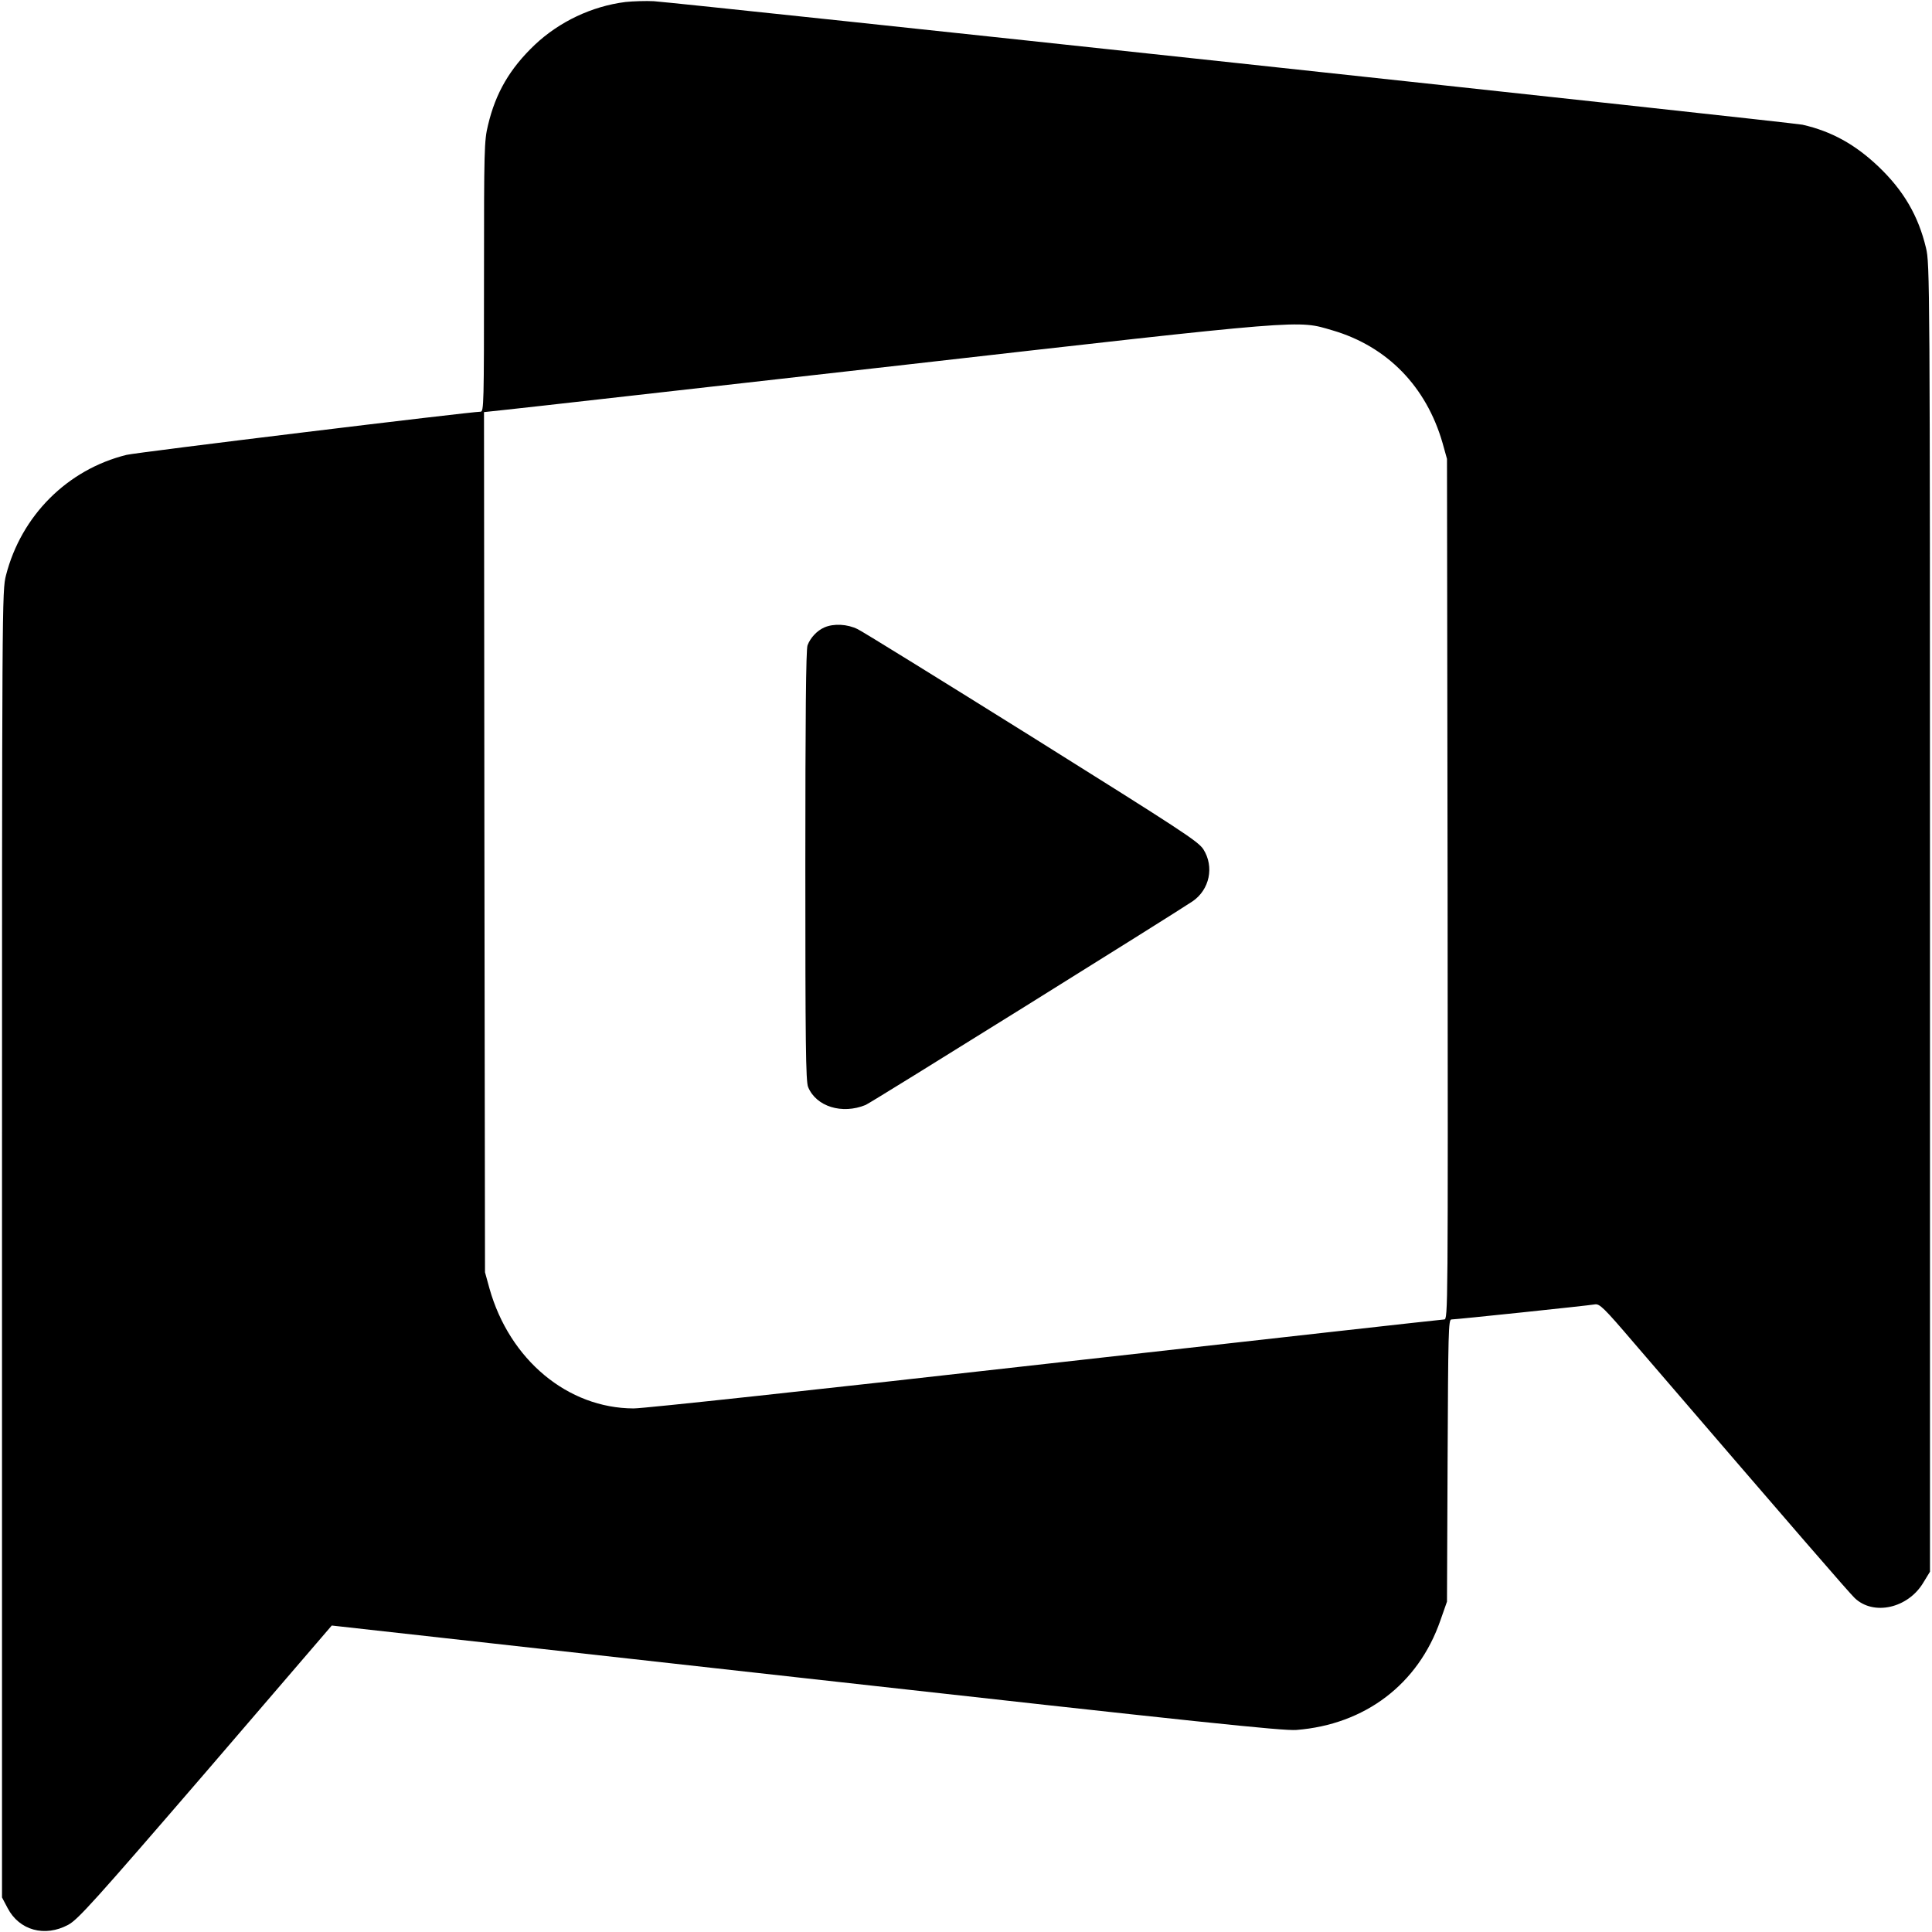
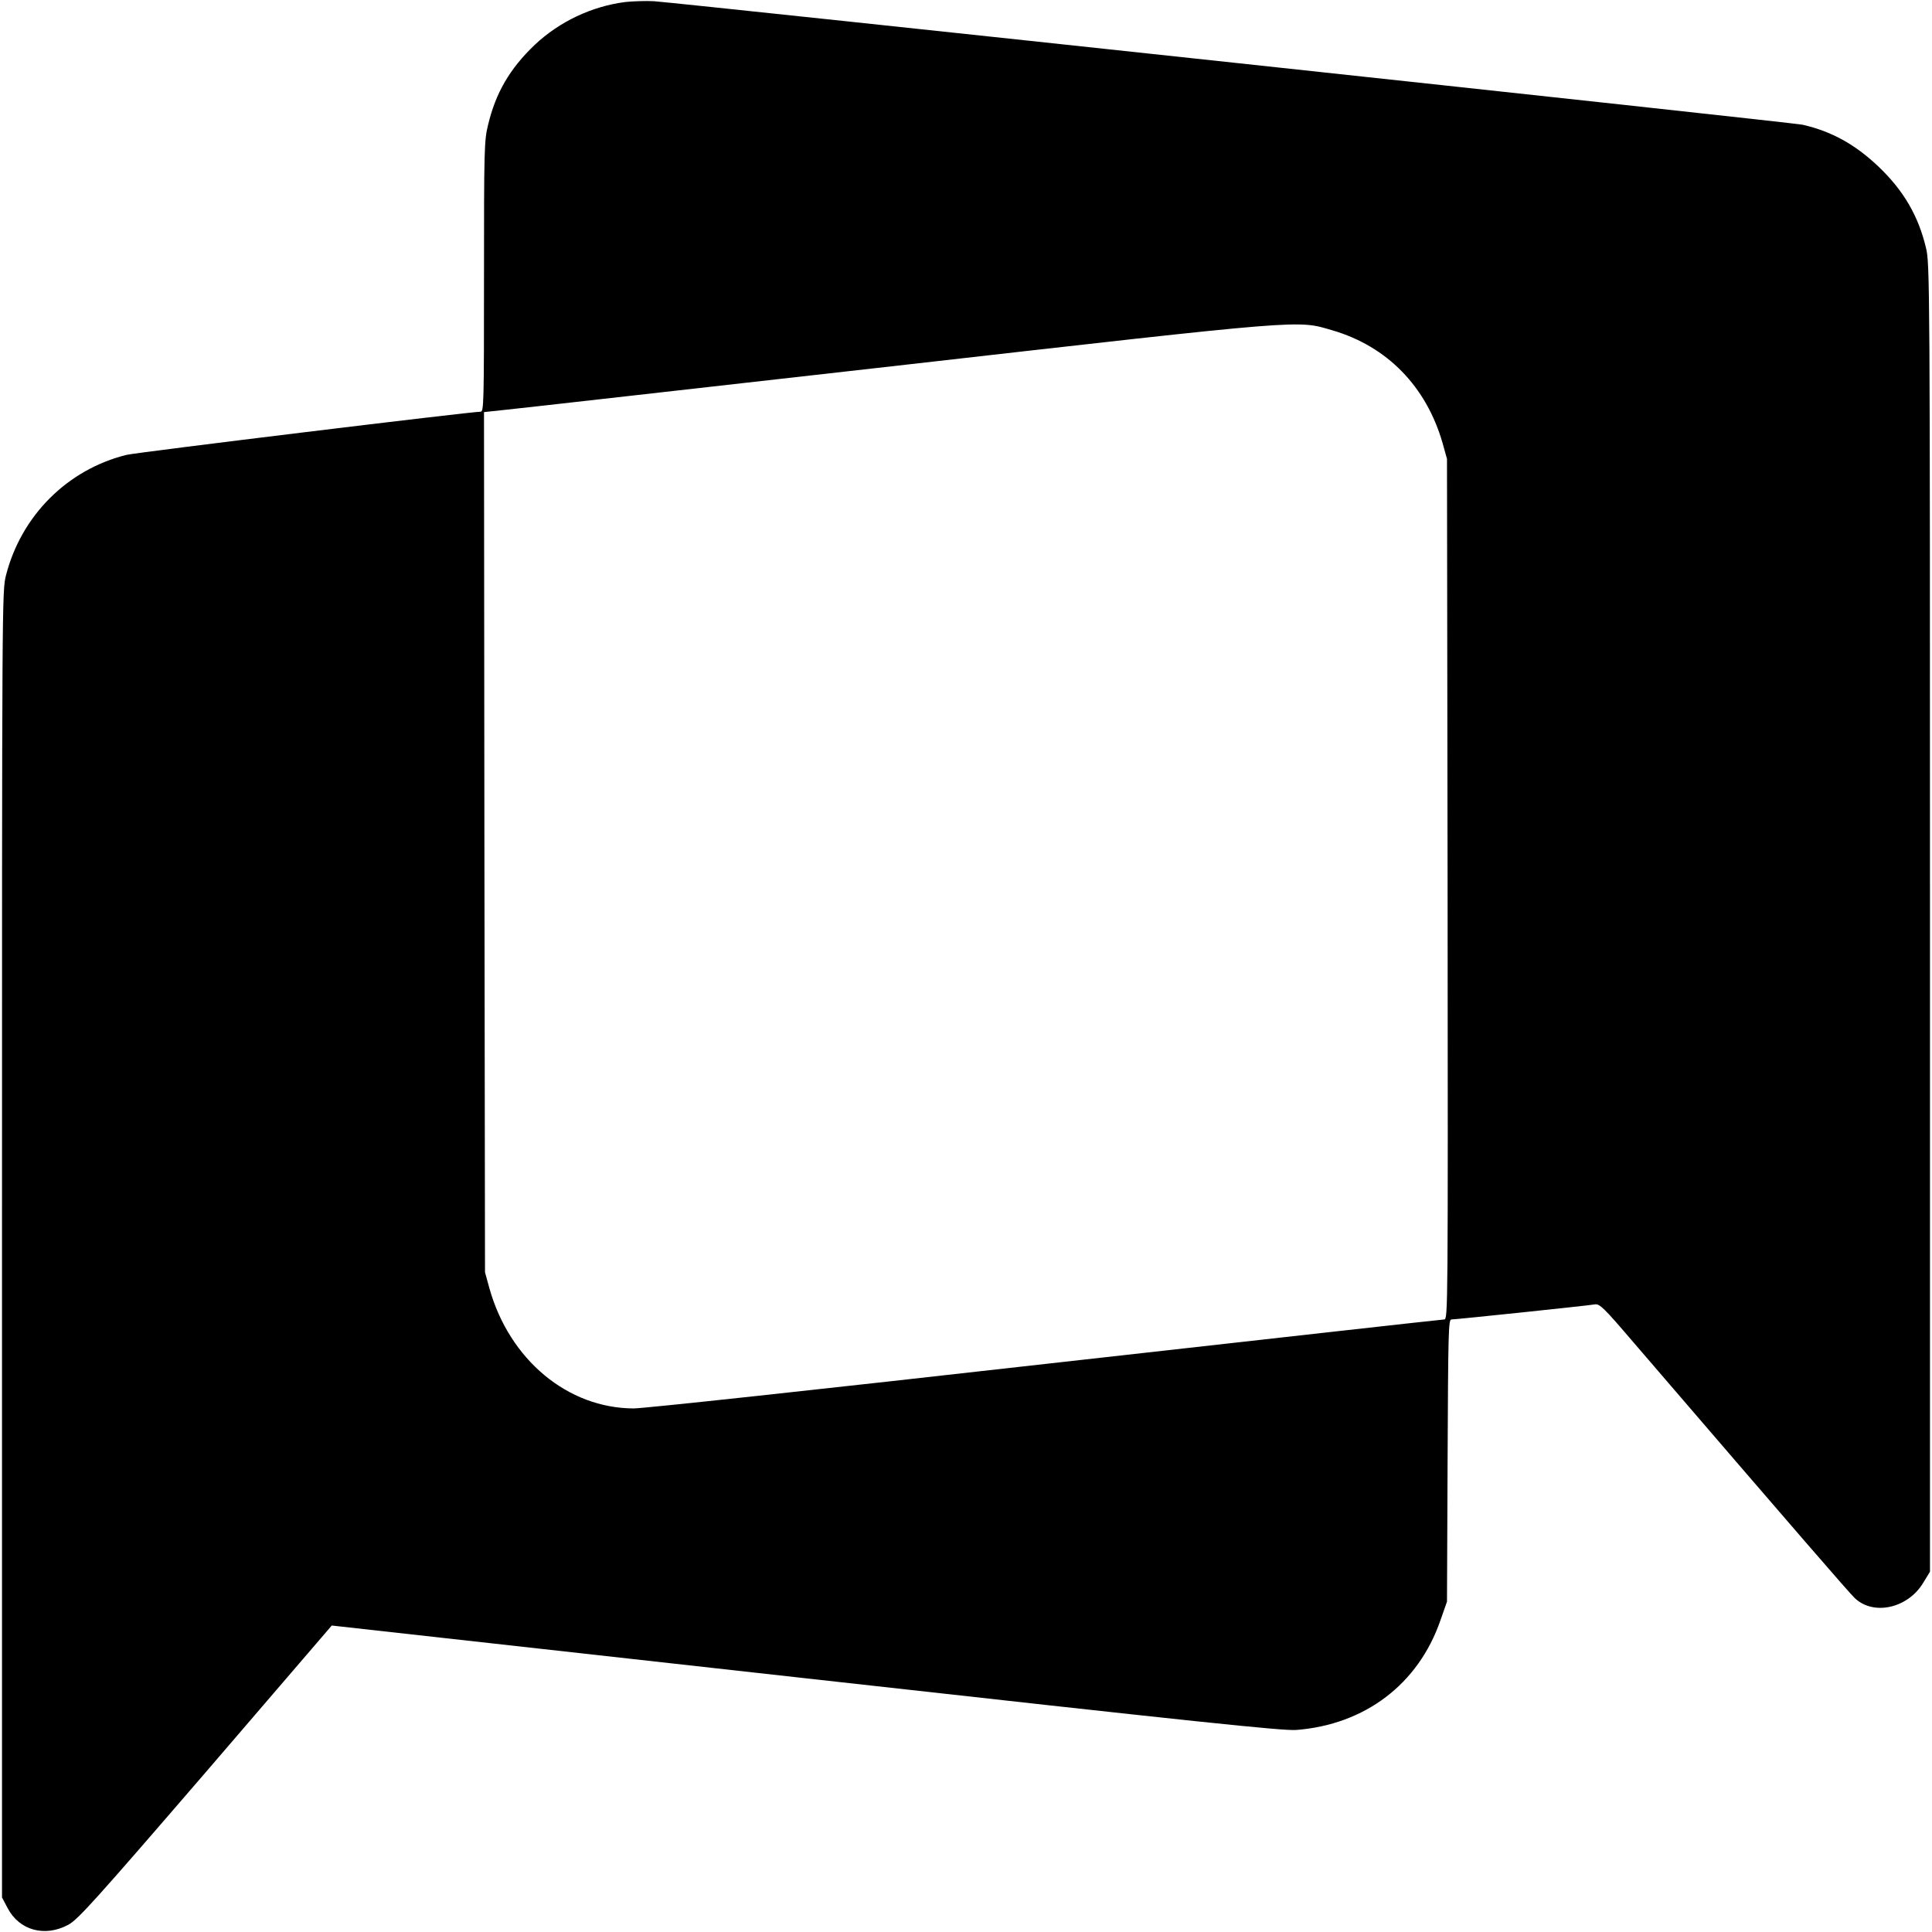
<svg xmlns="http://www.w3.org/2000/svg" version="1.0" width="962pt" height="962pt" viewBox="0 0 962 962" preserveAspectRatio="xMidYMid meet">
  <g transform="translate(0,962) scale(0.1,-0.1)" fill="#000000" stroke="none">
    <path d="M3114 9610 c-167 -21 -329 -98 -451 -213 -124 -118 -195 -239 -233 -400 -19 -77 -20 -120 -20 -754 0 -634 -1 -673 -17 -673 -50 0 -1716 -203 -1763 -215 -295 -73 -524 -303 -600 -599 -20 -79 -20 -103 -20 -3331 l0 -3253 28 -53 c58 -111 185 -146 302 -83 48 26 127 113 684 759 l628 731 2362 -263 c1964 -219 2374 -262 2441 -257 342 27 607 228 717 545 l33 94 3 702 c3 639 4 703 19 703 22 0 681 69 714 75 24 4 44 -15 196 -193 833 -969 1069 -1241 1098 -1269 94 -90 266 -51 342 77 l33 54 0 3256 c0 3190 -1 3257 -20 3336 -38 159 -111 285 -237 405 -116 110 -233 175 -378 208 -48 11 -5575 605 -5720 615 -38 2 -102 0 -141 -4z m3521 -1635 c273 -80 467 -280 548 -561 l22 -79 3 -2142 c2 -2106 2 -2143 -17 -2143 -10 0 -903 -100 -1982 -221 -1134 -128 -2002 -222 -2054 -222 -328 1 -618 242 -718 598 l-22 80 -3 2141 -2 2142 112 12 c62 6 941 106 1953 220 2049 233 1982 227 2160 175z" />
-     <path d="M4105 6496 c-37 -16 -70 -52 -84 -89 -8 -19 -11 -365 -11 -1098 0 -876 2 -1076 14 -1102 40 -97 169 -137 286 -89 24 9 1541 955 1628 1014 85 58 109 172 54 259 -26 40 -108 93 -852 559 -453 283 -844 525 -869 537 -52 26 -120 29 -166 9z" />
  </g>
</svg>